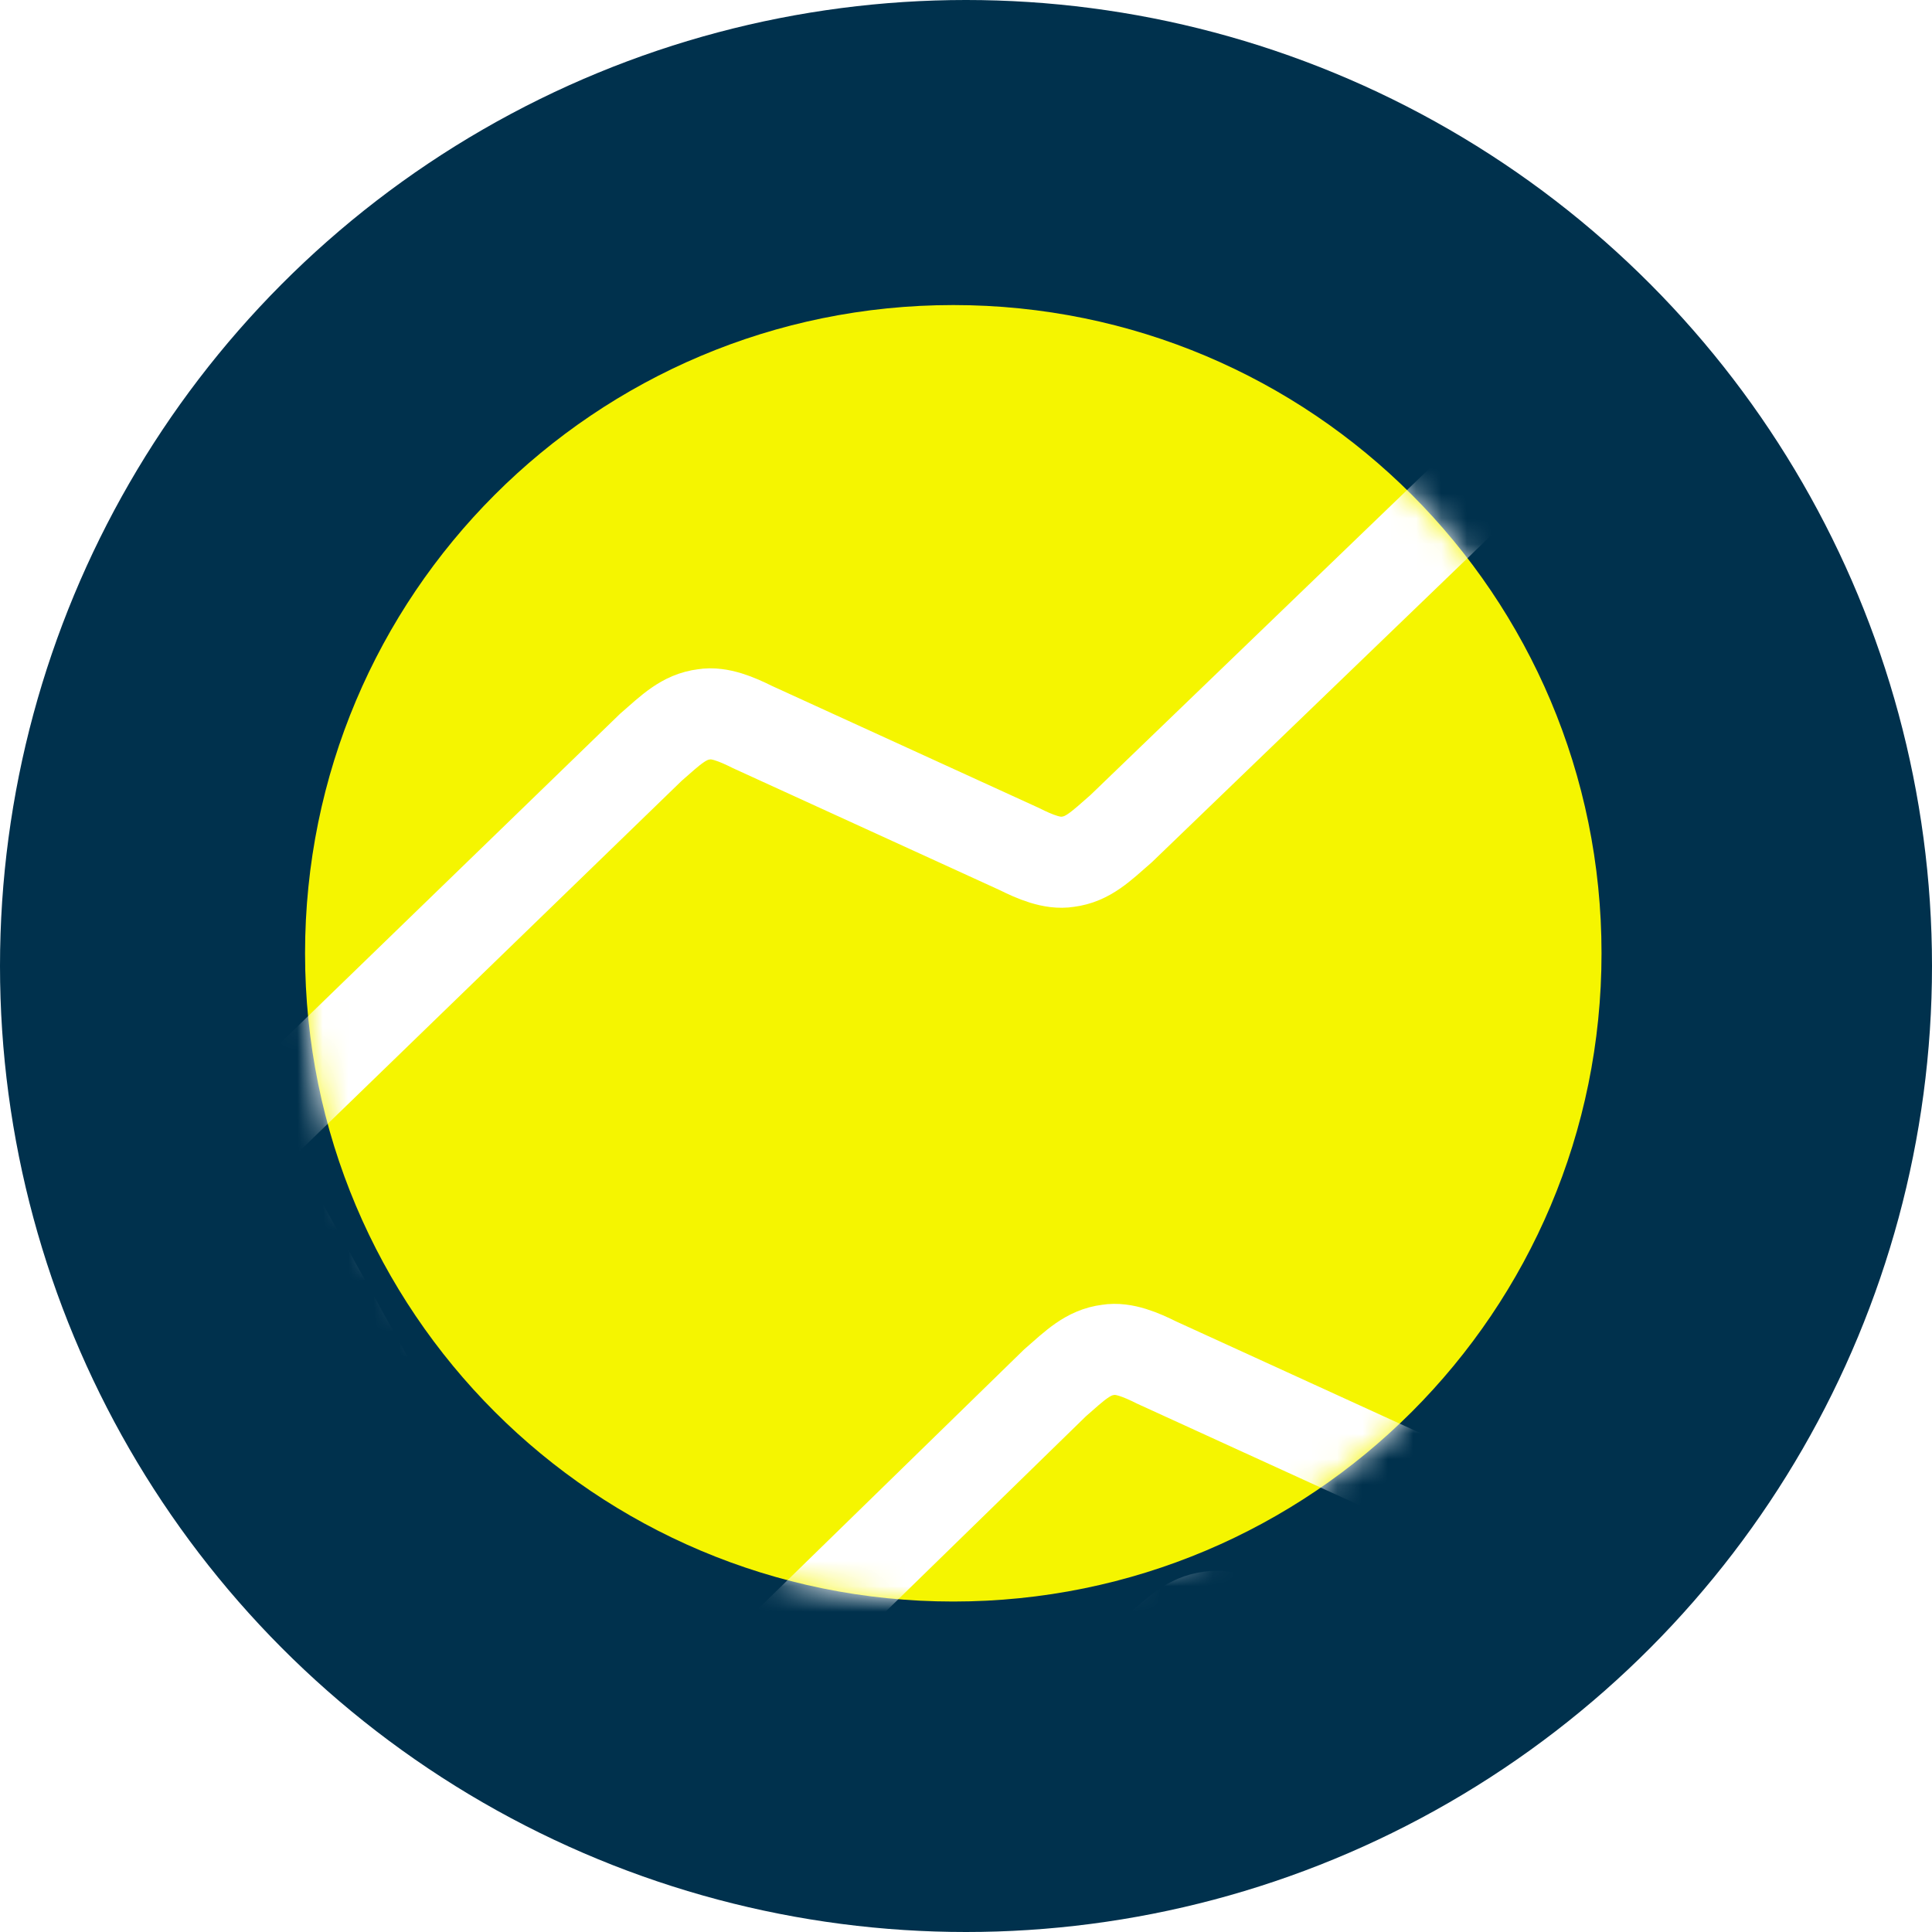
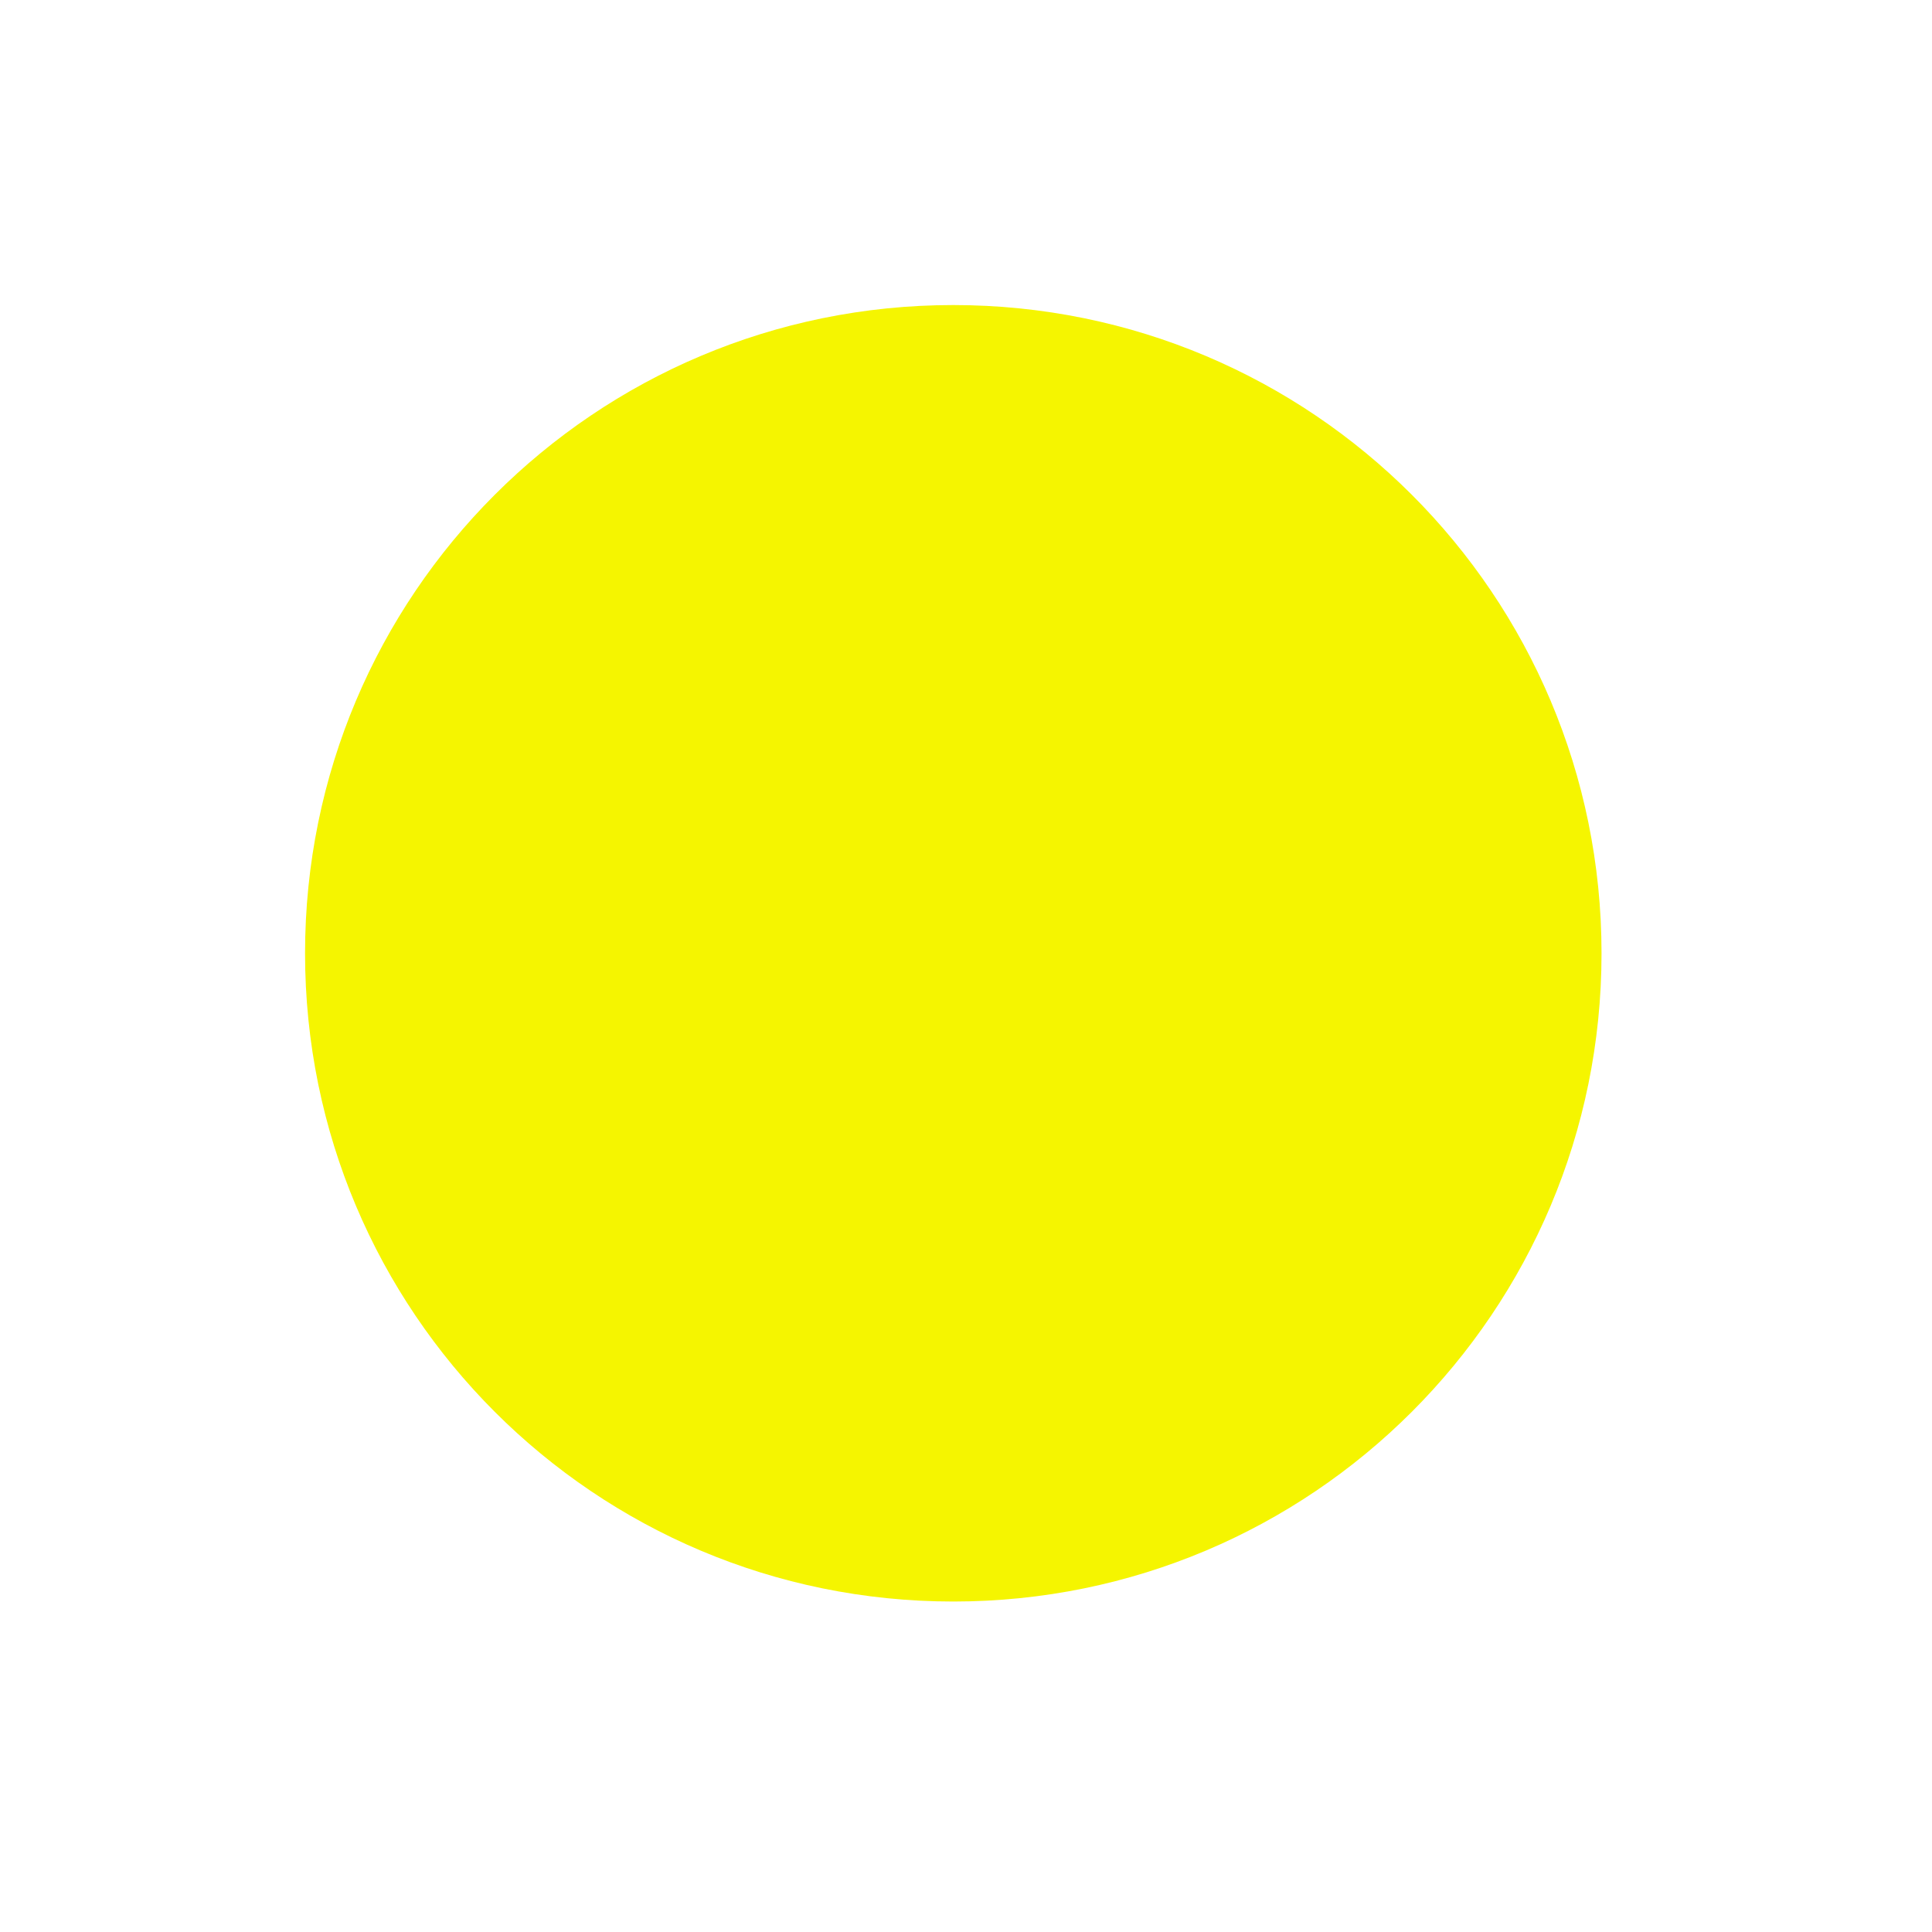
<svg xmlns="http://www.w3.org/2000/svg" version="1.1" id="Layer_1" x="0px" y="0px" viewBox="0 0 76 76" style="enable-background:new 0 0 76 76;" xml:space="preserve">
  <style type="text/css">
	.st0{fill-rule:evenodd;clip-rule:evenodd;fill:#00314D;}
	.st1{fill-rule:evenodd;clip-rule:evenodd;fill:#F5F500;}
	.st2{filter:url(#Adobe_OpacityMaskFilter);}
	.st3{fill-rule:evenodd;clip-rule:evenodd;fill:#FFFFFF;}
	.st4{mask:url(#mask-2_00000116927532951490923330000001042384912656049824_);fill:none;stroke:#FFFFFF;stroke-width:3.58;}
	.st5{filter:url(#Adobe_OpacityMaskFilter_00000155841831042200653060000010400143147622449585_);}
	.st6{mask:url(#mask-4_00000029760388059739911190000002400117798968165016_);fill:none;stroke:#FFFFFF;stroke-width:3.58;}
	.st7{fill:none;}
</style>
  <g id="Campagnes-tennis">
    <g id="Campagne--tennis-2022v--Desktop" transform="translate(-128, -2268)">
      <g id="Section-04-Engagement-" transform="translate(128, 2165)">
        <g id="img" transform="translate(0, 103)">
-           <circle id="Oval" class="st0" cx="38" cy="38" r="38" />
          <g id="ball" transform="translate(12, 12)">
            <path id="Fill-1" class="st1" d="M51,25.5C51,39.6,39.6,51,25.5,51S0,39.6,0,25.5S11.4,0,25.5,0S51,11.4,51,25.5" />
            <g id="Group-9" transform="translate(0, 0)">
              <g id="Group-5">
                <g id="Clip-4">
							</g>
                <defs>
                  <filter id="Adobe_OpacityMaskFilter" filterUnits="userSpaceOnUse" x="-4.8" y="1.9" width="75.3" height="69.8">
                    <feColorMatrix type="matrix" values="1 0 0 0 0  0 1 0 0 0  0 0 1 0 0  0 0 0 1 0" />
                  </filter>
                </defs>
                <mask maskUnits="userSpaceOnUse" x="-4.8" y="1.9" width="75.3" height="69.8" id="mask-2_00000116927532951490923330000001042384912656049824_">
                  <g class="st2">
                    <path id="path-1_00000013903431792377655490000010073374648383589264_" class="st3" d="M0,25.5C0,39.6,11.4,51,25.5,51l0,0           C39.6,51,51,39.6,51,25.5l0,0C51,11.4,39.6,0,25.5,0l0,0C11.4,0,0,11.4,0,25.5L0,25.5z" />
                  </g>
                </mask>
-                 <path id="Stroke-3" class="st4" d="M32.1,20.6c-0.8,0.7-1.3,1.2-2.1,1.3c-0.6,0.1-1.3-0.2-1.9-0.5l-10.5-4.8         c-0.6-0.3-1.3-0.6-1.9-0.5c-0.8,0.1-1.3,0.6-2.1,1.3L-2.6,33.1l19.8,35.7l16.3-15.9c0.8-0.7,1.3-1.2,2.1-1.3         c0.6-0.1,1.3,0.2,1.9,0.5L47.9,57c0.6,0.3,1.3,0.6,1.9,0.5c0.8-0.1,1.3-0.6,2.1-1.3l16.3-15.8L48.5,4.8L32.1,20.6z" />
              </g>
              <g id="Group-8">
                <g id="Clip-7">
							</g>
                <defs>
                  <filter id="Adobe_OpacityMaskFilter_00000065778716689447119800000012091654357683242429_" filterUnits="userSpaceOnUse" x="11.1" y="26.9" width="75.3" height="69.8">
                    <feColorMatrix type="matrix" values="1 0 0 0 0  0 1 0 0 0  0 0 1 0 0  0 0 0 1 0" />
                  </filter>
                </defs>
                <mask maskUnits="userSpaceOnUse" x="11.1" y="26.9" width="75.3" height="69.8" id="mask-4_00000029760388059739911190000002400117798968165016_">
                  <g style="filter:url(#Adobe_OpacityMaskFilter_00000065778716689447119800000012091654357683242429_);">
-                     <path id="path-3_00000093897494067103271580000005558939422797316517_" class="st3" d="M0,25.5C0,39.6,11.4,51,25.5,51l0,0           C39.6,51,51,39.6,51,25.5l0,0C51,11.4,39.6,0,25.5,0l0,0C11.4,0,0,11.4,0,25.5L0,25.5z" />
+                     <path id="path-3_00000093897494067103271580000005558939422797316517_" class="st3" d="M0,25.5C0,39.6,11.4,51,25.5,51l0,0           C39.6,51,51,39.6,51,25.5l0,0C51,11.4,39.6,0,25.5,0l0,0C11.4,0,0,11.4,0,25.5z" />
                  </g>
                </mask>
-                 <path id="Stroke-6" class="st6" d="M48,45.6c-0.8,0.7-1.3,1.2-2.1,1.3c-0.6,0.1-1.3-0.2-1.9-0.5l-10.5-4.8         c-0.6-0.3-1.3-0.6-1.9-0.5c-0.8,0.1-1.3,0.6-2.1,1.3L13.3,58.2l19.8,35.7L49.4,78c0.8-0.7,1.3-1.2,2.1-1.3         c0.6-0.1,1.3,0.2,1.9,0.5l10.4,4.8c0.6,0.3,1.3,0.6,1.9,0.5c0.8-0.1,1.3-0.6,2.1-1.3l16.3-15.8L64.3,29.8L48,45.6z" />
              </g>
            </g>
          </g>
        </g>
      </g>
    </g>
  </g>
-   <rect class="st7" width="76" height="76" />
</svg>